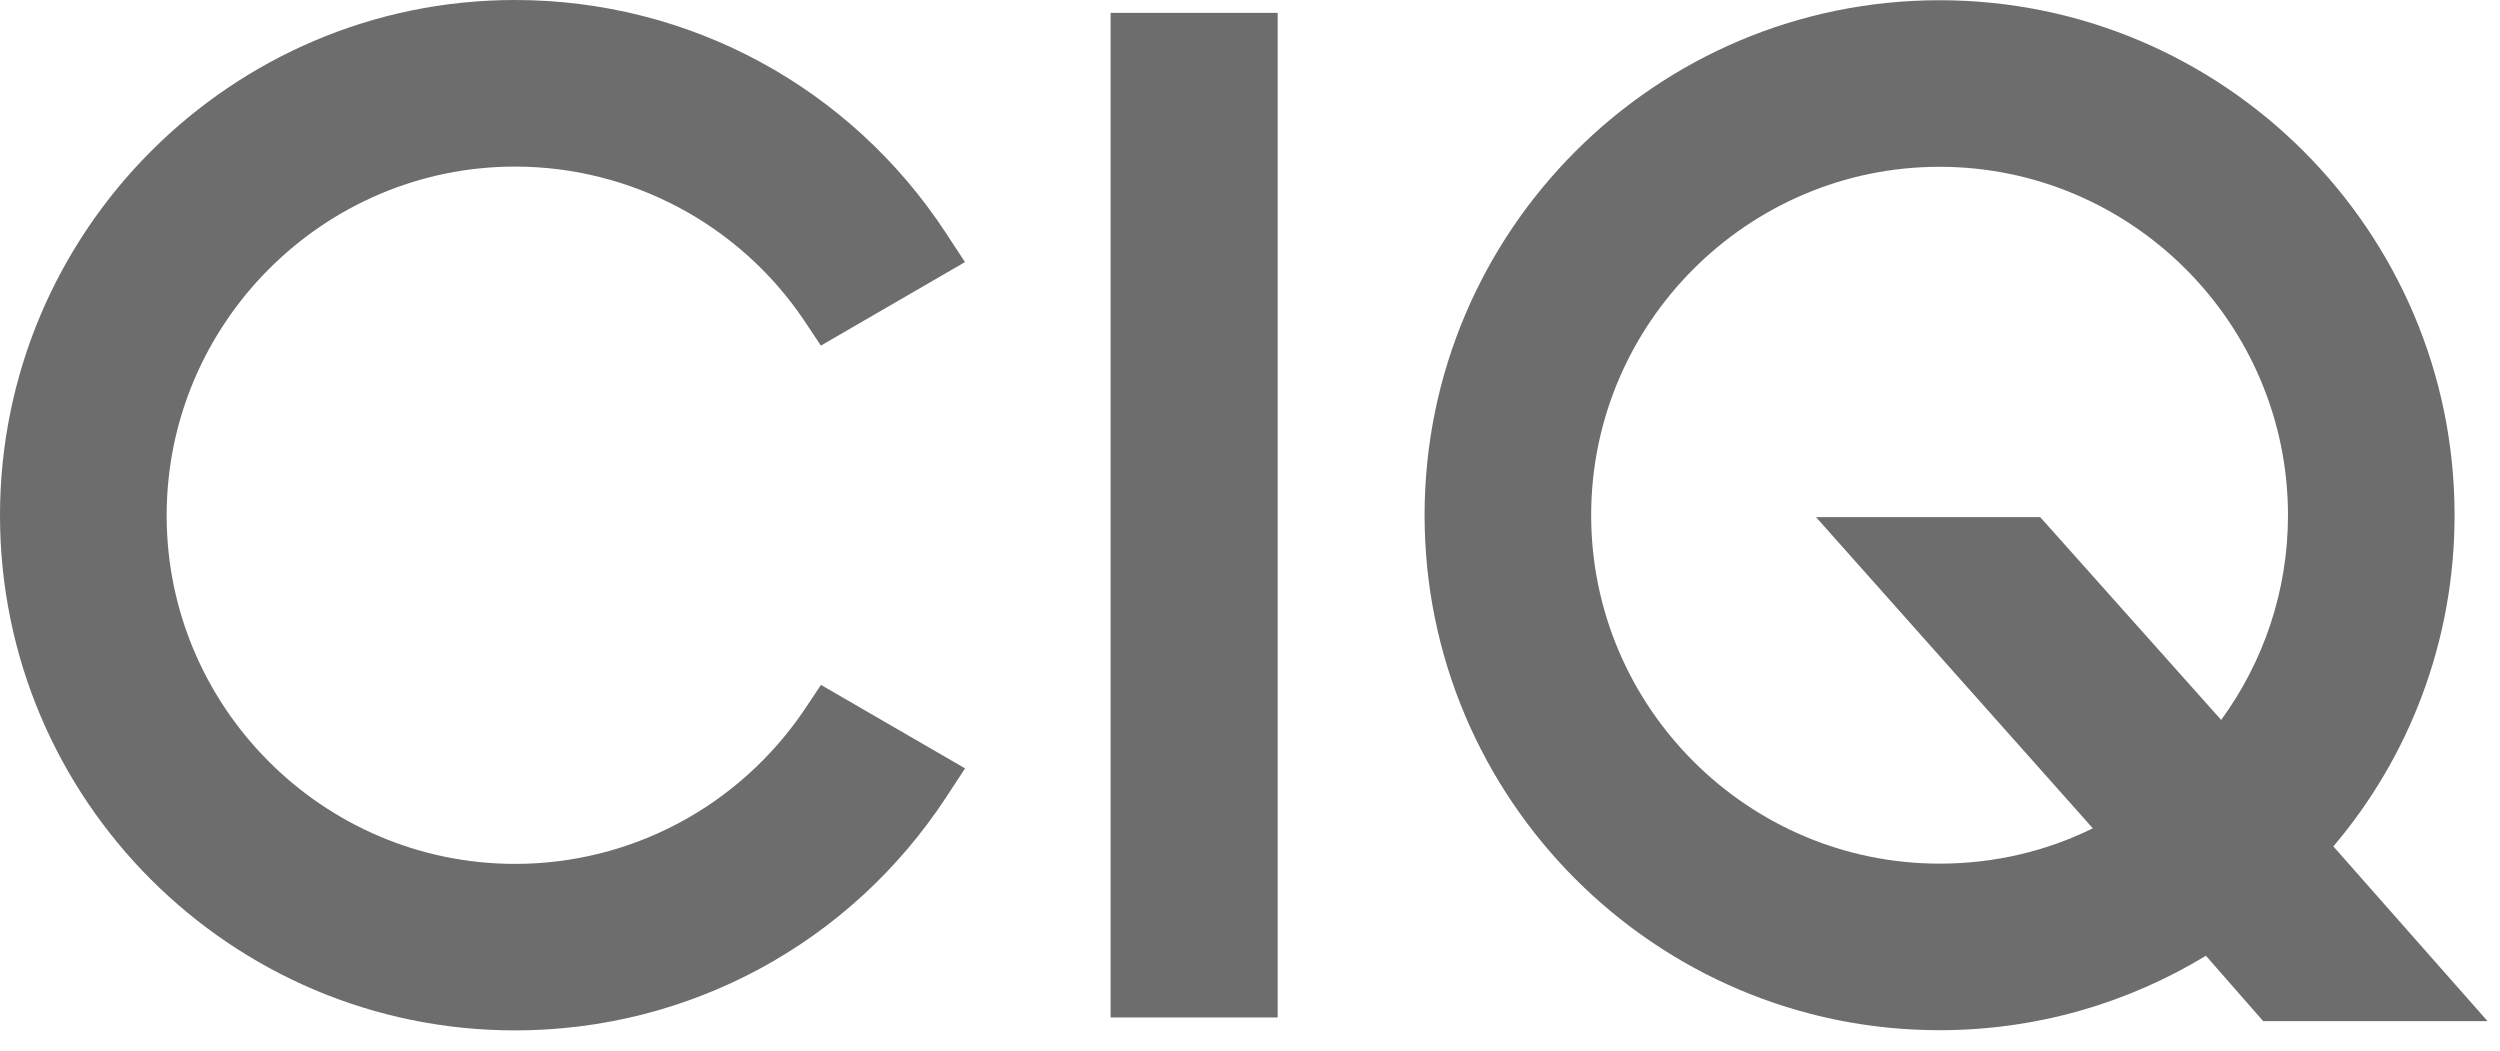
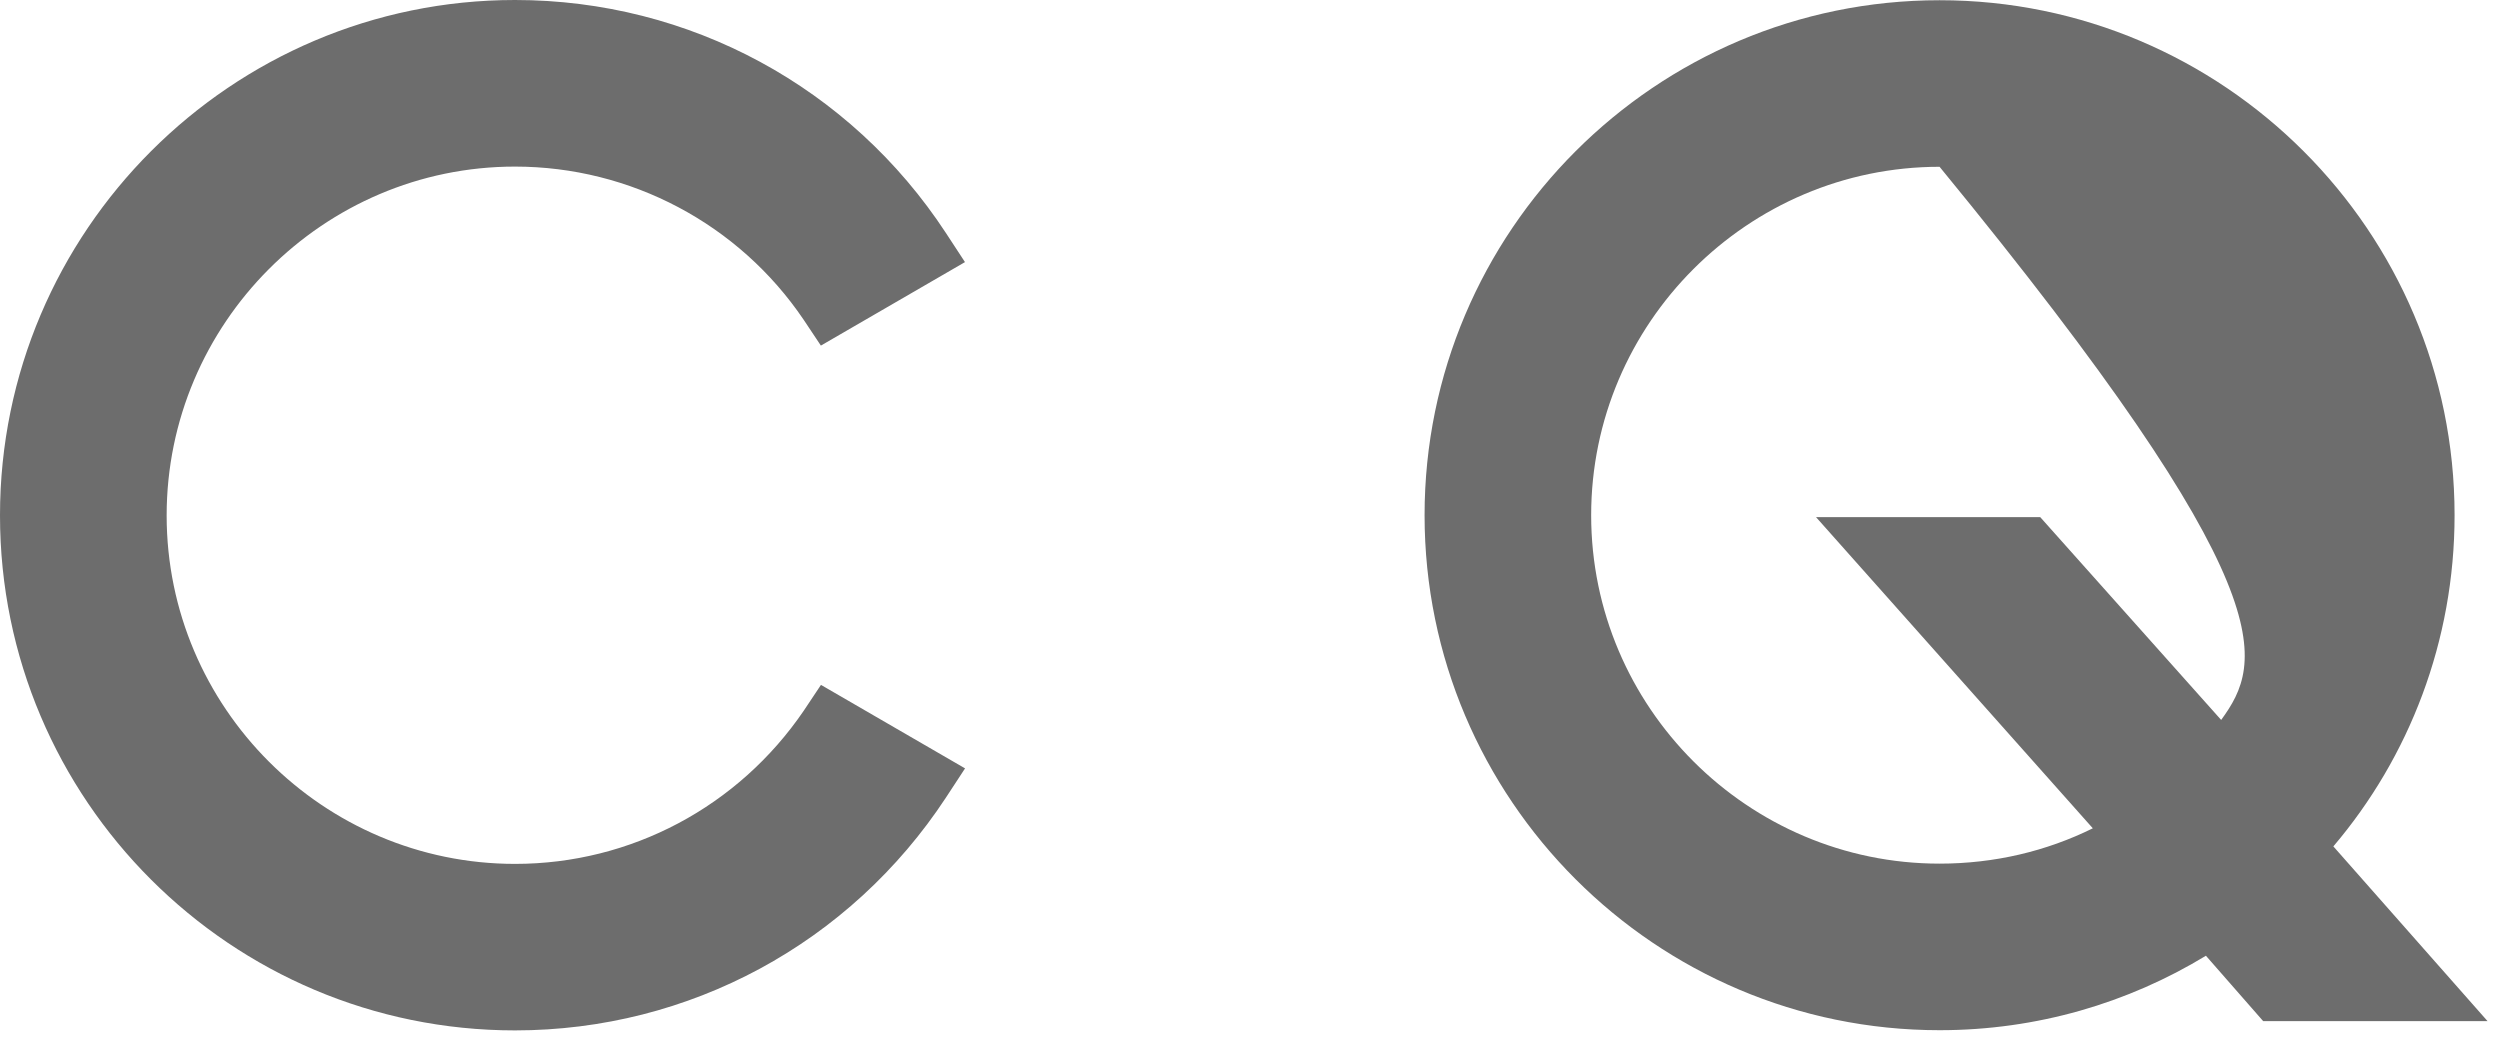
<svg xmlns="http://www.w3.org/2000/svg" width="88" height="37" viewBox="0 0 88 37" fill="none">
  <g clip-path="url(#clip0_4291_3588)">
-     <path d="M87.56 35.942L82.134 29.793C84.804 26.652 86.401 22.569 86.401 18.133C86.401 8.139 78.27 0.008 68.273 0.008C58.277 0.008 50.145 8.139 50.145 18.136C50.145 28.132 58.277 36.263 68.273 36.263C71.7 36.263 74.91 35.306 77.648 33.642L79.665 35.945H87.56V35.942ZM71.819 18.203H63.924L73.667 29.156C72.038 29.962 70.205 30.4 68.273 30.4C61.52 30.4 56.009 24.889 56.009 18.136C56.009 11.382 61.52 5.871 68.273 5.871C75.027 5.871 80.537 11.382 80.537 18.136C80.537 20.824 79.665 23.31 78.185 25.342L71.816 18.203H71.819Z" fill="#6D6D6D" />
+     <path d="M87.56 35.942L82.134 29.793C84.804 26.652 86.401 22.569 86.401 18.133C86.401 8.139 78.27 0.008 68.273 0.008C58.277 0.008 50.145 8.139 50.145 18.136C50.145 28.132 58.277 36.263 68.273 36.263C71.7 36.263 74.91 35.306 77.648 33.642L79.665 35.945H87.56V35.942ZM71.819 18.203H63.924L73.667 29.156C72.038 29.962 70.205 30.4 68.273 30.4C61.52 30.4 56.009 24.889 56.009 18.136C56.009 11.382 61.52 5.871 68.273 5.871C80.537 20.824 79.665 23.31 78.185 25.342L71.816 18.203H71.819Z" fill="#6D6D6D" />
    <path d="M18.128 5.864C22.193 5.864 26.008 7.88 28.29 11.257L28.895 12.165L33.967 9.226L33.296 8.201C29.936 3.073 24.274 0 18.128 0C8.149 0 0 8.131 0 18.142C0 28.153 8.131 36.27 18.128 36.27C24.26 36.27 29.922 33.211 33.299 28.072L33.97 27.047L28.898 24.108L28.293 25.016C25.991 28.393 22.211 30.409 18.131 30.409C11.377 30.409 5.866 24.899 5.866 18.145C5.866 11.392 11.374 5.864 18.128 5.864Z" fill="#6D6D6D" />
-     <path d="M44.974 0.453H39.093V35.815H44.974V0.453Z" fill="#6D6D6D" />
  </g>
  <defs>
    <clipPath id="clip0_4291_3588">
      <rect width="87.559" height="36.27" fill="white" />
    </clipPath>
  </defs>
</svg>